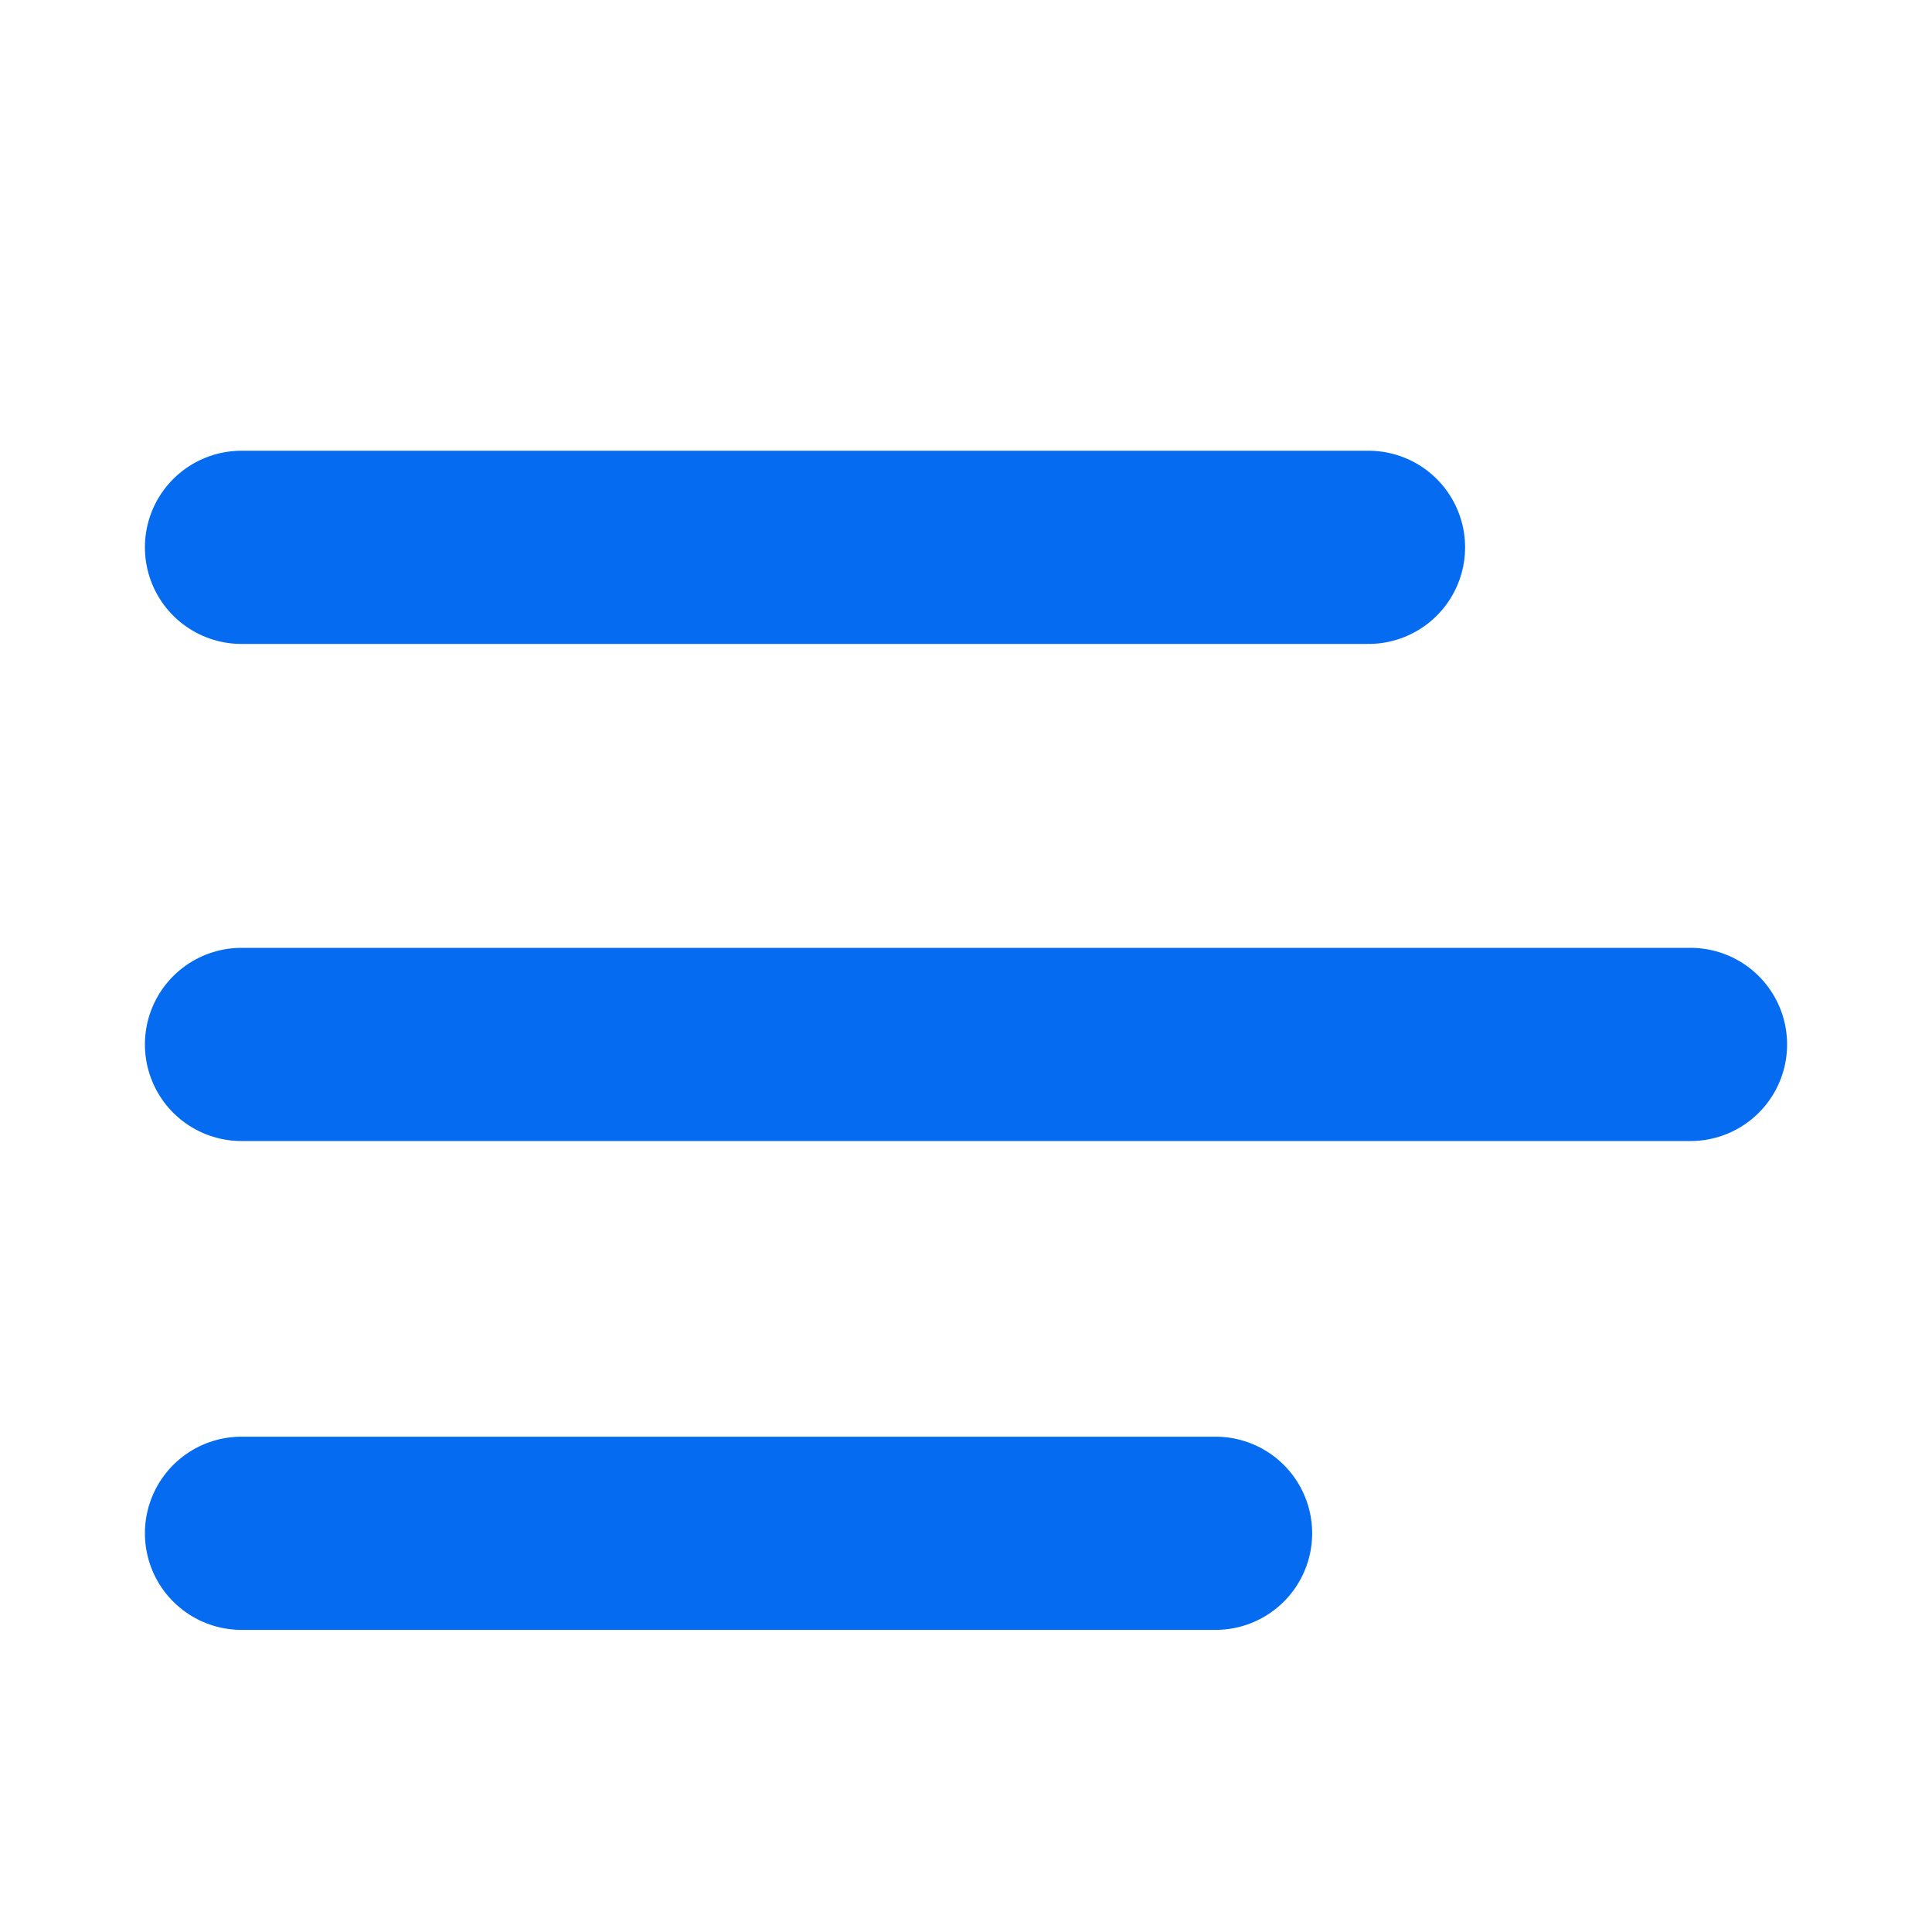
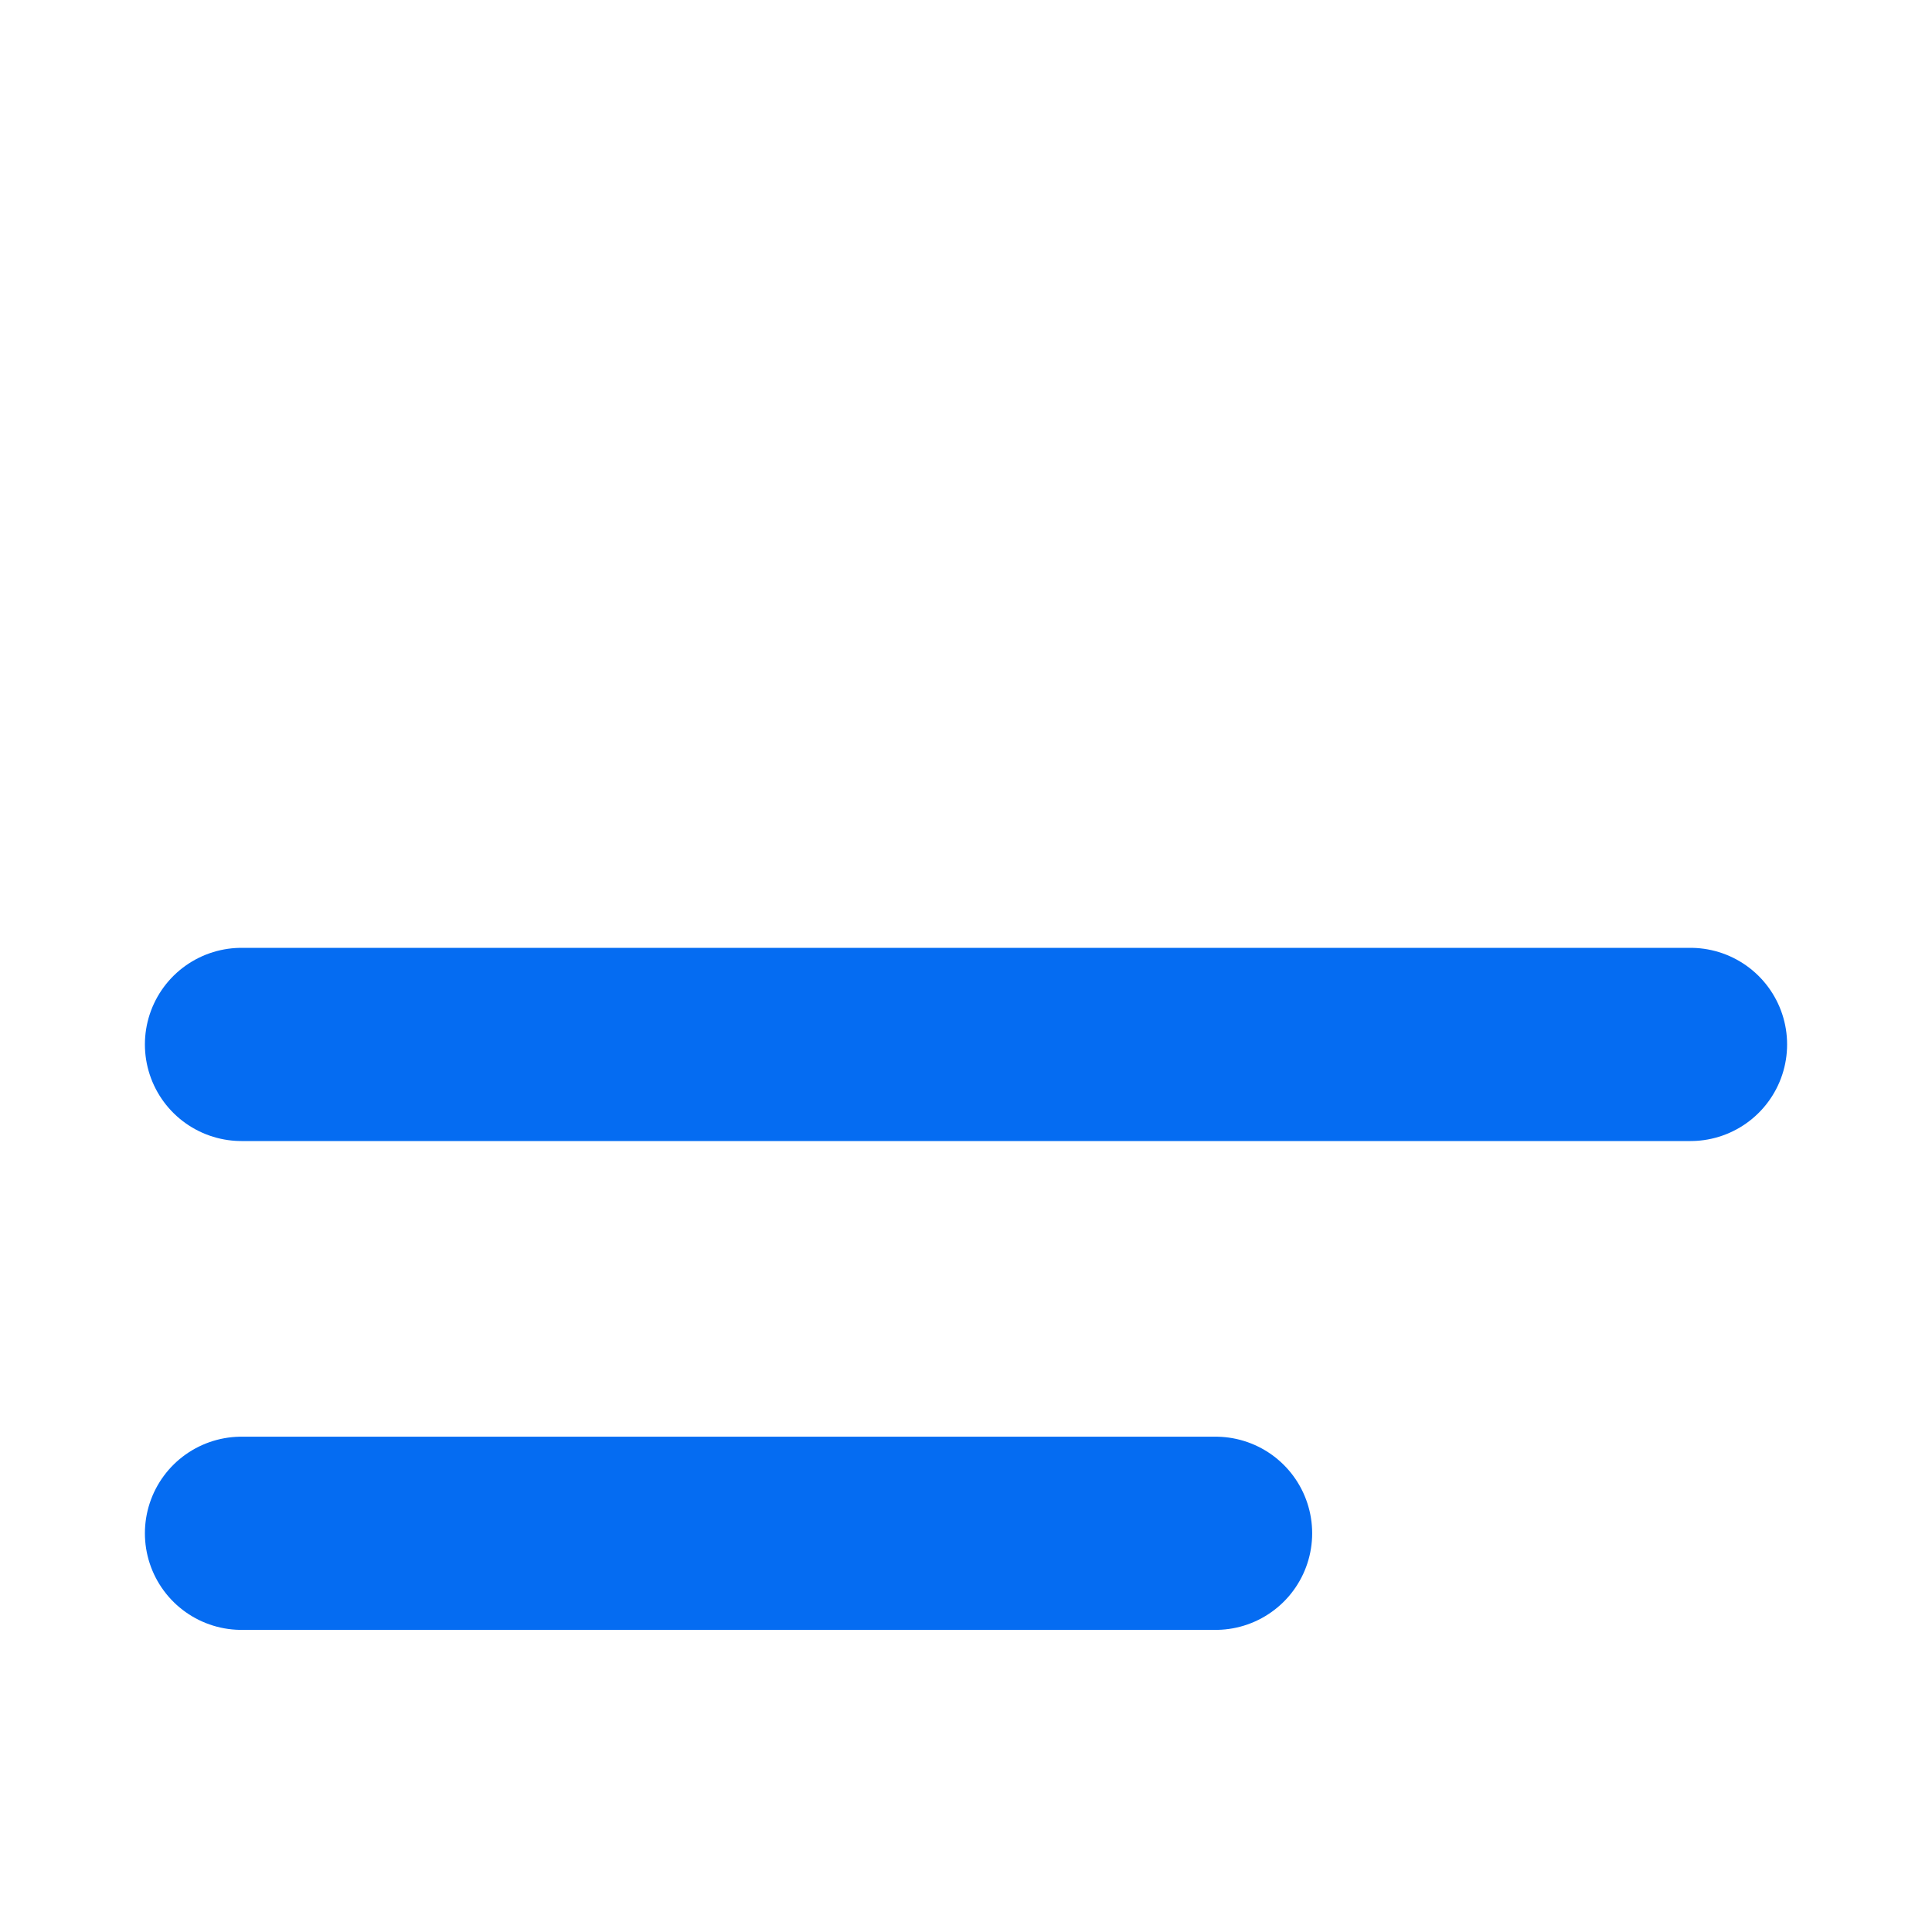
<svg xmlns="http://www.w3.org/2000/svg" width="40" height="40" viewBox="0 0 40 40" fill="none">
  <g id="lucide:text">
-     <path id="Vector" d="M28.333 11.332H5M35 21.624H5M25.167 31.745H5" stroke="#056CF2" stroke-width="4" stroke-linecap="round" stroke-linejoin="round" />
+     <path id="Vector" d="M28.333 11.332M35 21.624H5M25.167 31.745H5" stroke="#056CF2" stroke-width="4" stroke-linecap="round" stroke-linejoin="round" />
  </g>
</svg>